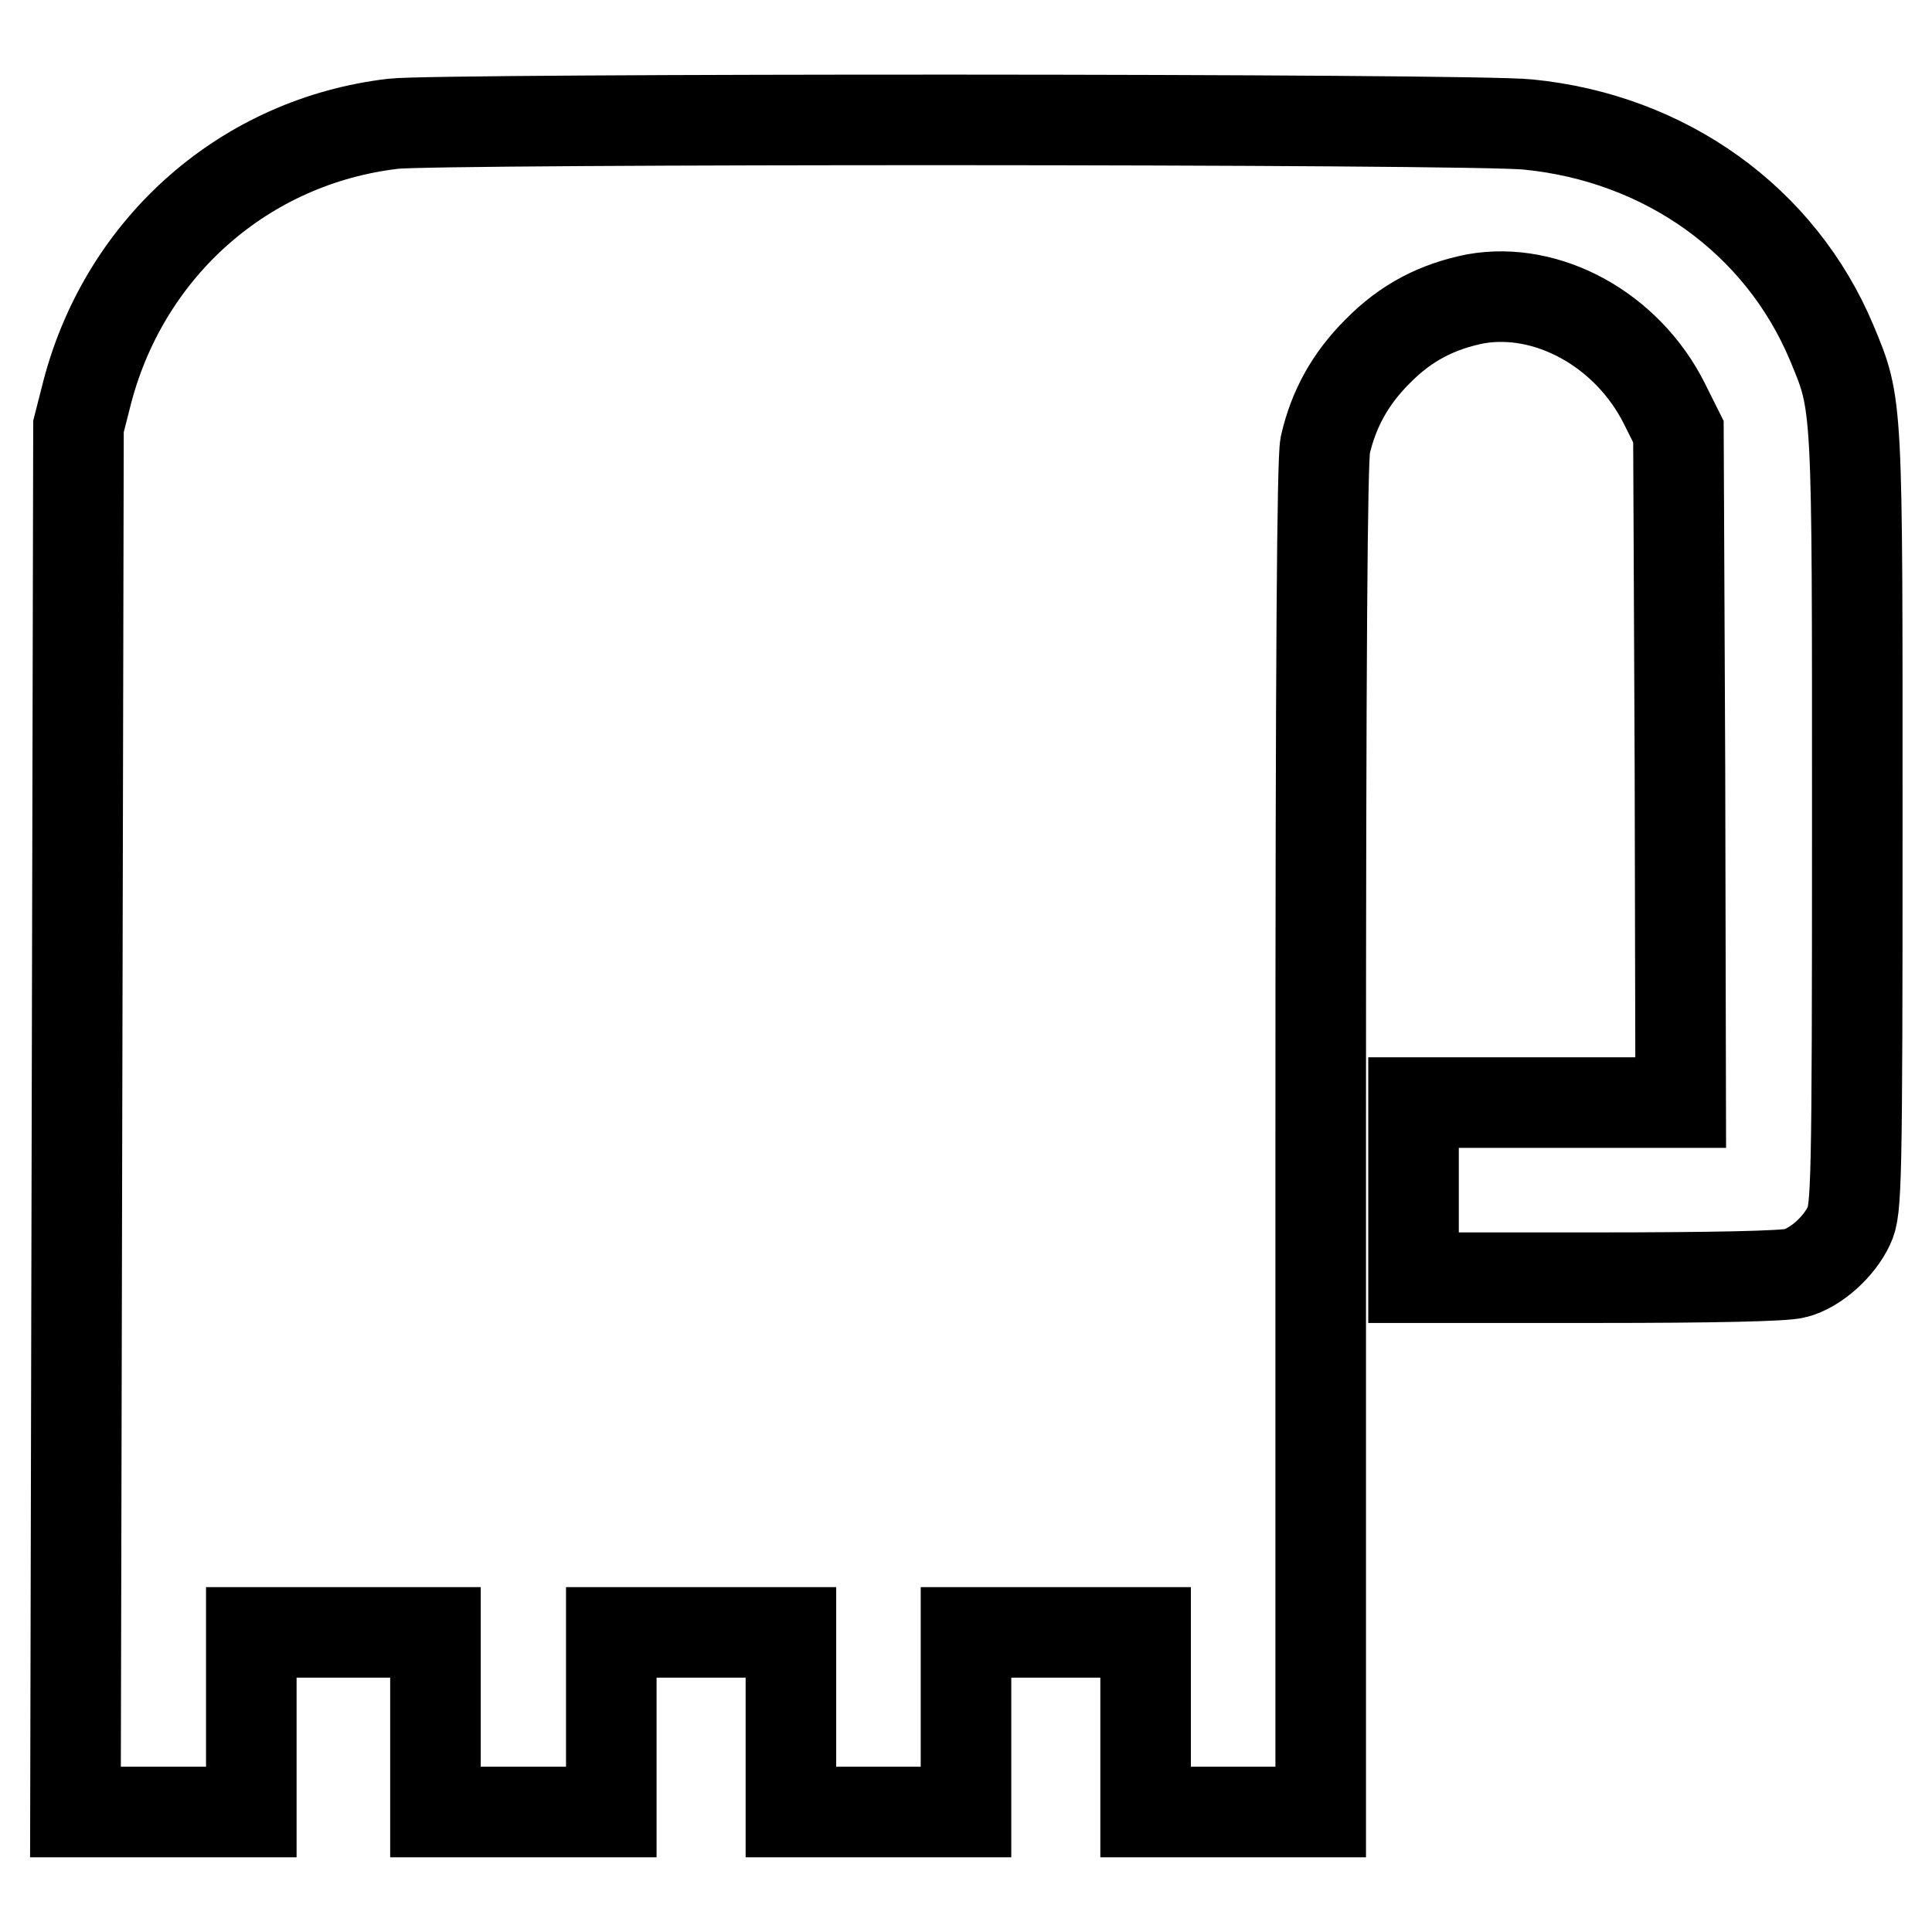
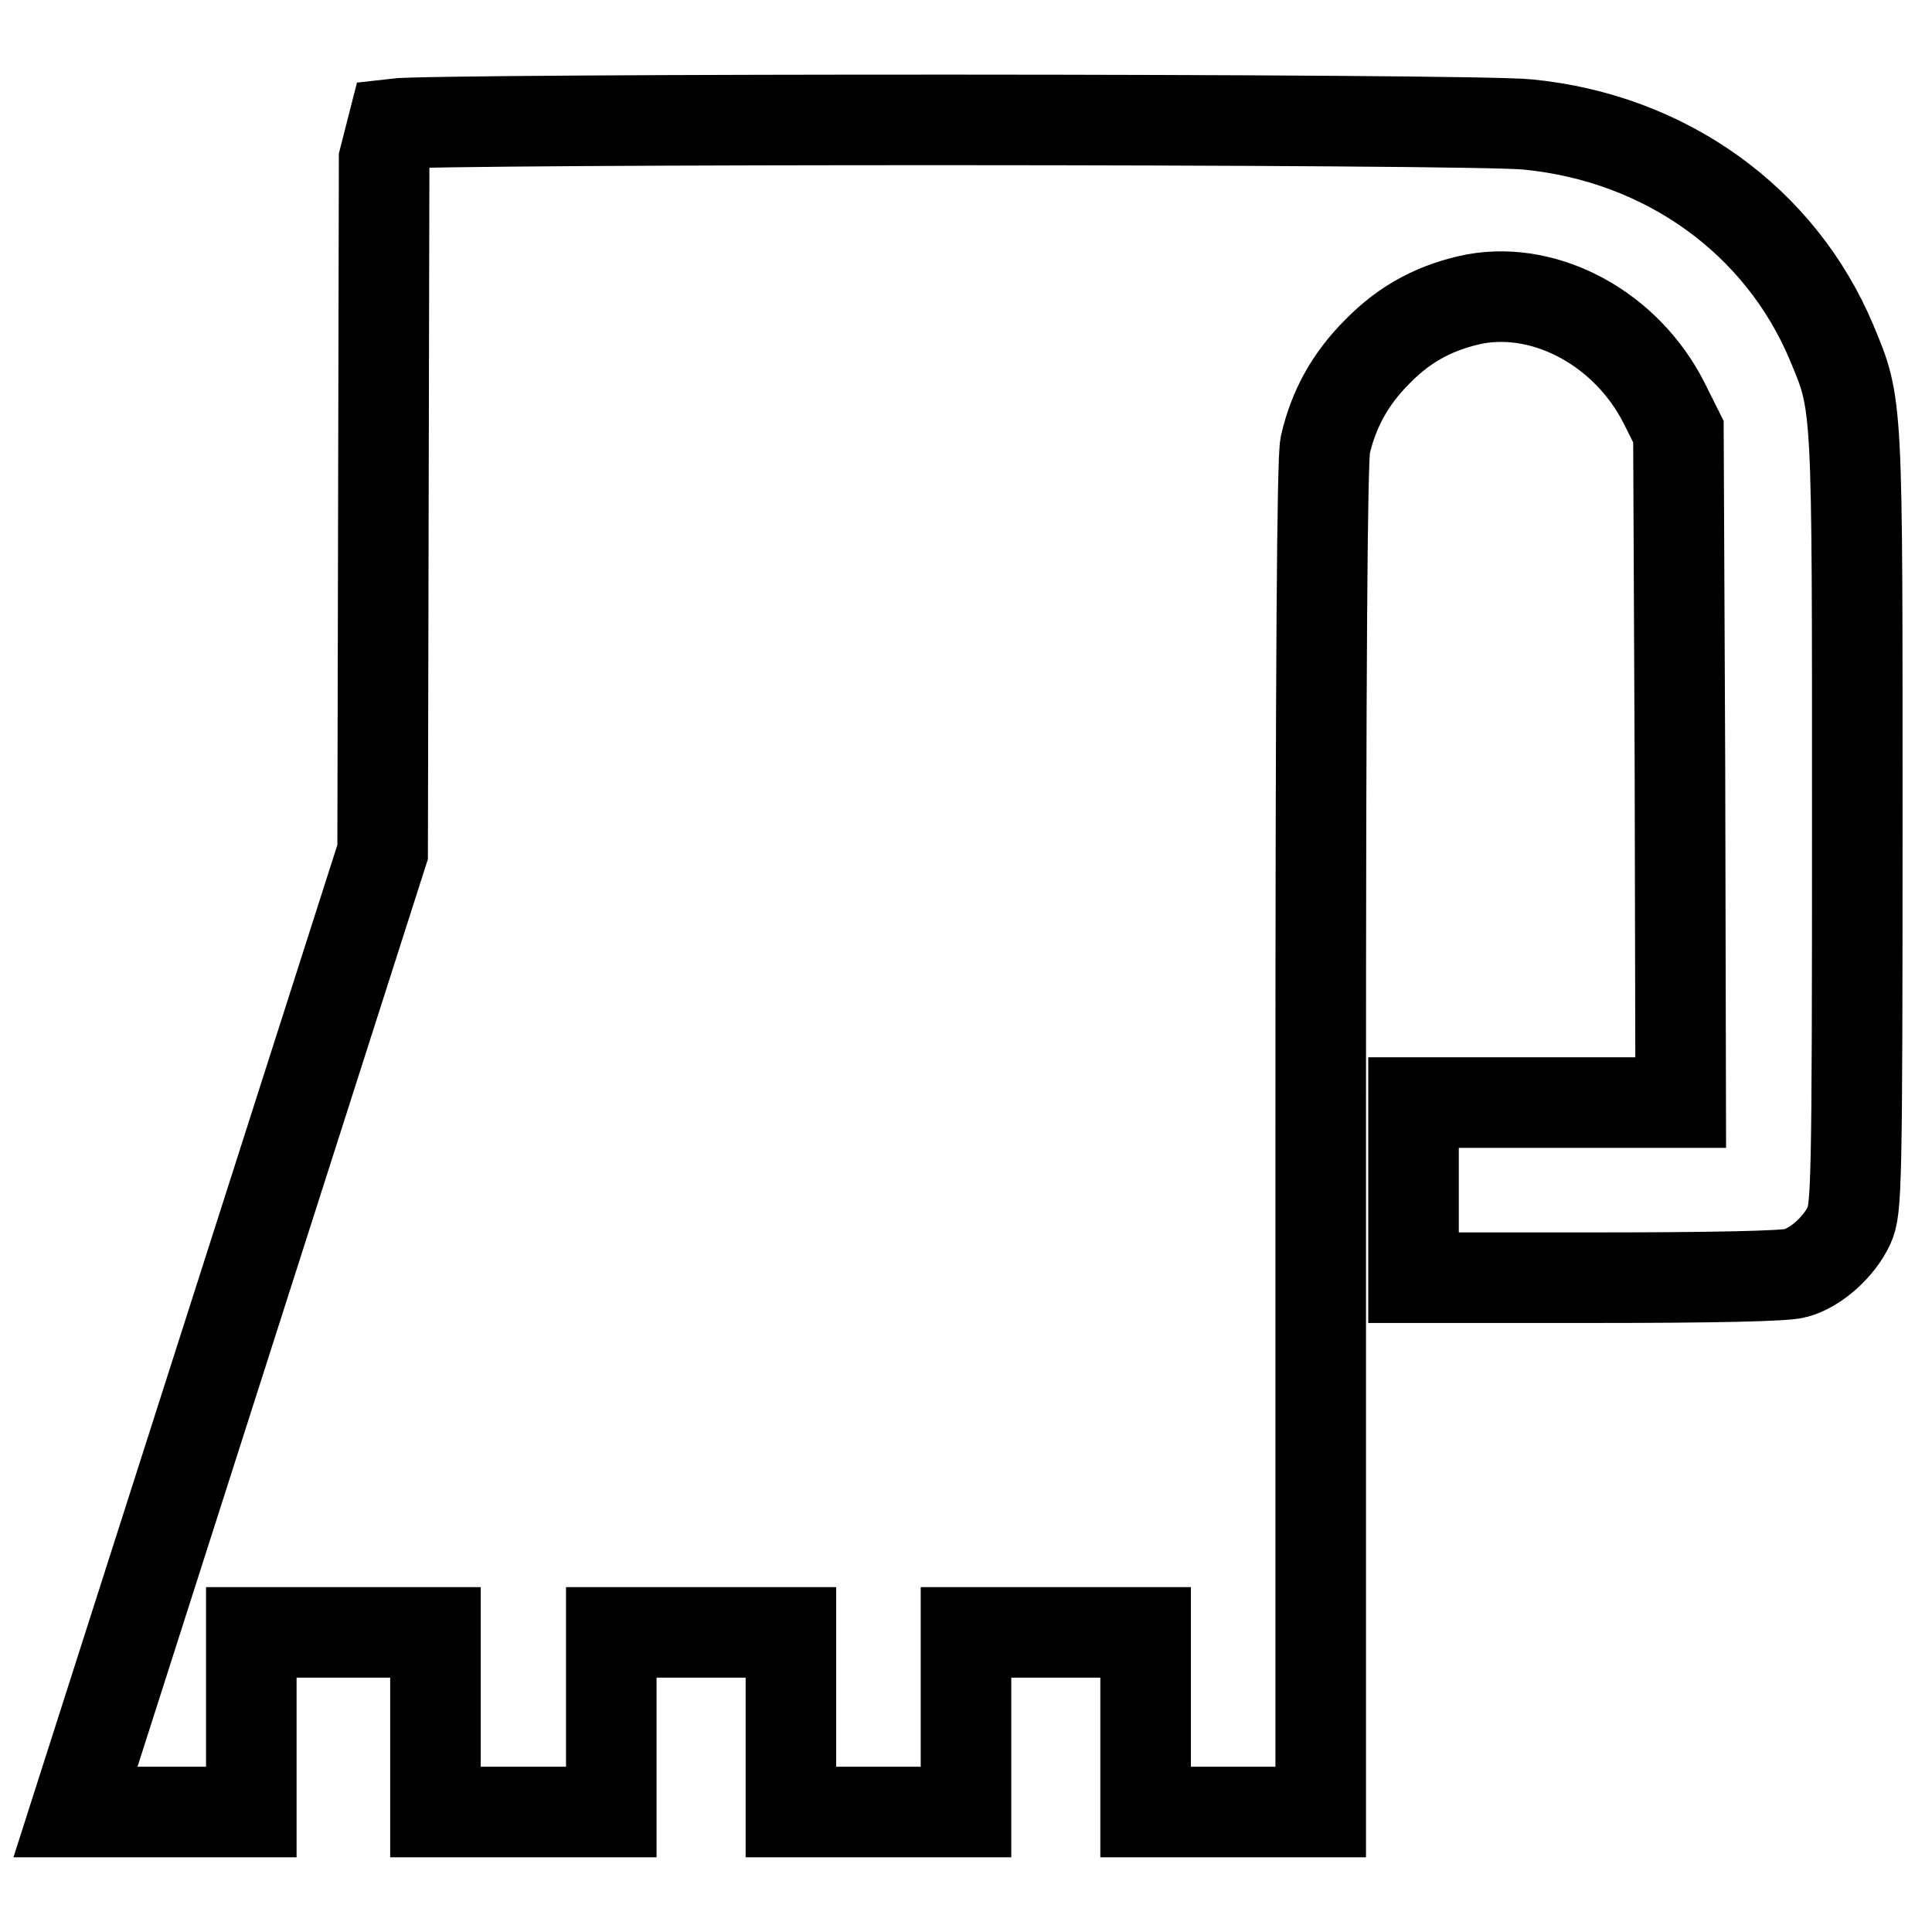
<svg xmlns="http://www.w3.org/2000/svg" version="1.1" x="0px" y="0px" viewBox="0 0 256 256" enable-background="new 0 0 256 256" xml:space="preserve">
  <g>
    <g>
      <g>
-         <path stroke-width="12" fill-opacity="0" stroke="#000000" d="M52.1,16.4c-19.6,2.3-35.4,16.2-40.5,35.4l-1.2,4.7l-0.2,91.8L10,240.1h11.7h11.6v-11.9v-11.9h12.2h12.2v11.9v11.9h11.6H81v-11.9v-11.9h11.9h11.9v11.9v11.9h11.6H128v-11.9v-11.9h11.9h11.9v11.9v11.9h11.6h11.6V151c0-64.4,0.2-89.9,0.6-92c1.1-4.8,3.3-8.8,6.9-12.4c3.8-3.9,8-6,13-7c9.6-1.7,20.1,4.1,25,13.8l1.9,3.8l0.2,44.4l0.1,44.5H205h-17.7v11.6v11.6h24.3c15.2,0,25-0.2,26.3-0.6c2.7-0.7,5.8-3.5,7.1-6.3c1-2.1,1.1-5.1,1.1-53.3c0-56.3,0.1-55.3-3.4-63.7c-6.8-16.2-22-27.1-40.2-28.9C195.4,15.7,57.8,15.7,52.1,16.4z" />
+         <path stroke-width="12" fill-opacity="0" stroke="#000000" d="M52.1,16.4l-1.2,4.7l-0.2,91.8L10,240.1h11.7h11.6v-11.9v-11.9h12.2h12.2v11.9v11.9h11.6H81v-11.9v-11.9h11.9h11.9v11.9v11.9h11.6H128v-11.9v-11.9h11.9h11.9v11.9v11.9h11.6h11.6V151c0-64.4,0.2-89.9,0.6-92c1.1-4.8,3.3-8.8,6.9-12.4c3.8-3.9,8-6,13-7c9.6-1.7,20.1,4.1,25,13.8l1.9,3.8l0.2,44.4l0.1,44.5H205h-17.7v11.6v11.6h24.3c15.2,0,25-0.2,26.3-0.6c2.7-0.7,5.8-3.5,7.1-6.3c1-2.1,1.1-5.1,1.1-53.3c0-56.3,0.1-55.3-3.4-63.7c-6.8-16.2-22-27.1-40.2-28.9C195.4,15.7,57.8,15.7,52.1,16.4z" />
      </g>
    </g>
  </g>
</svg>